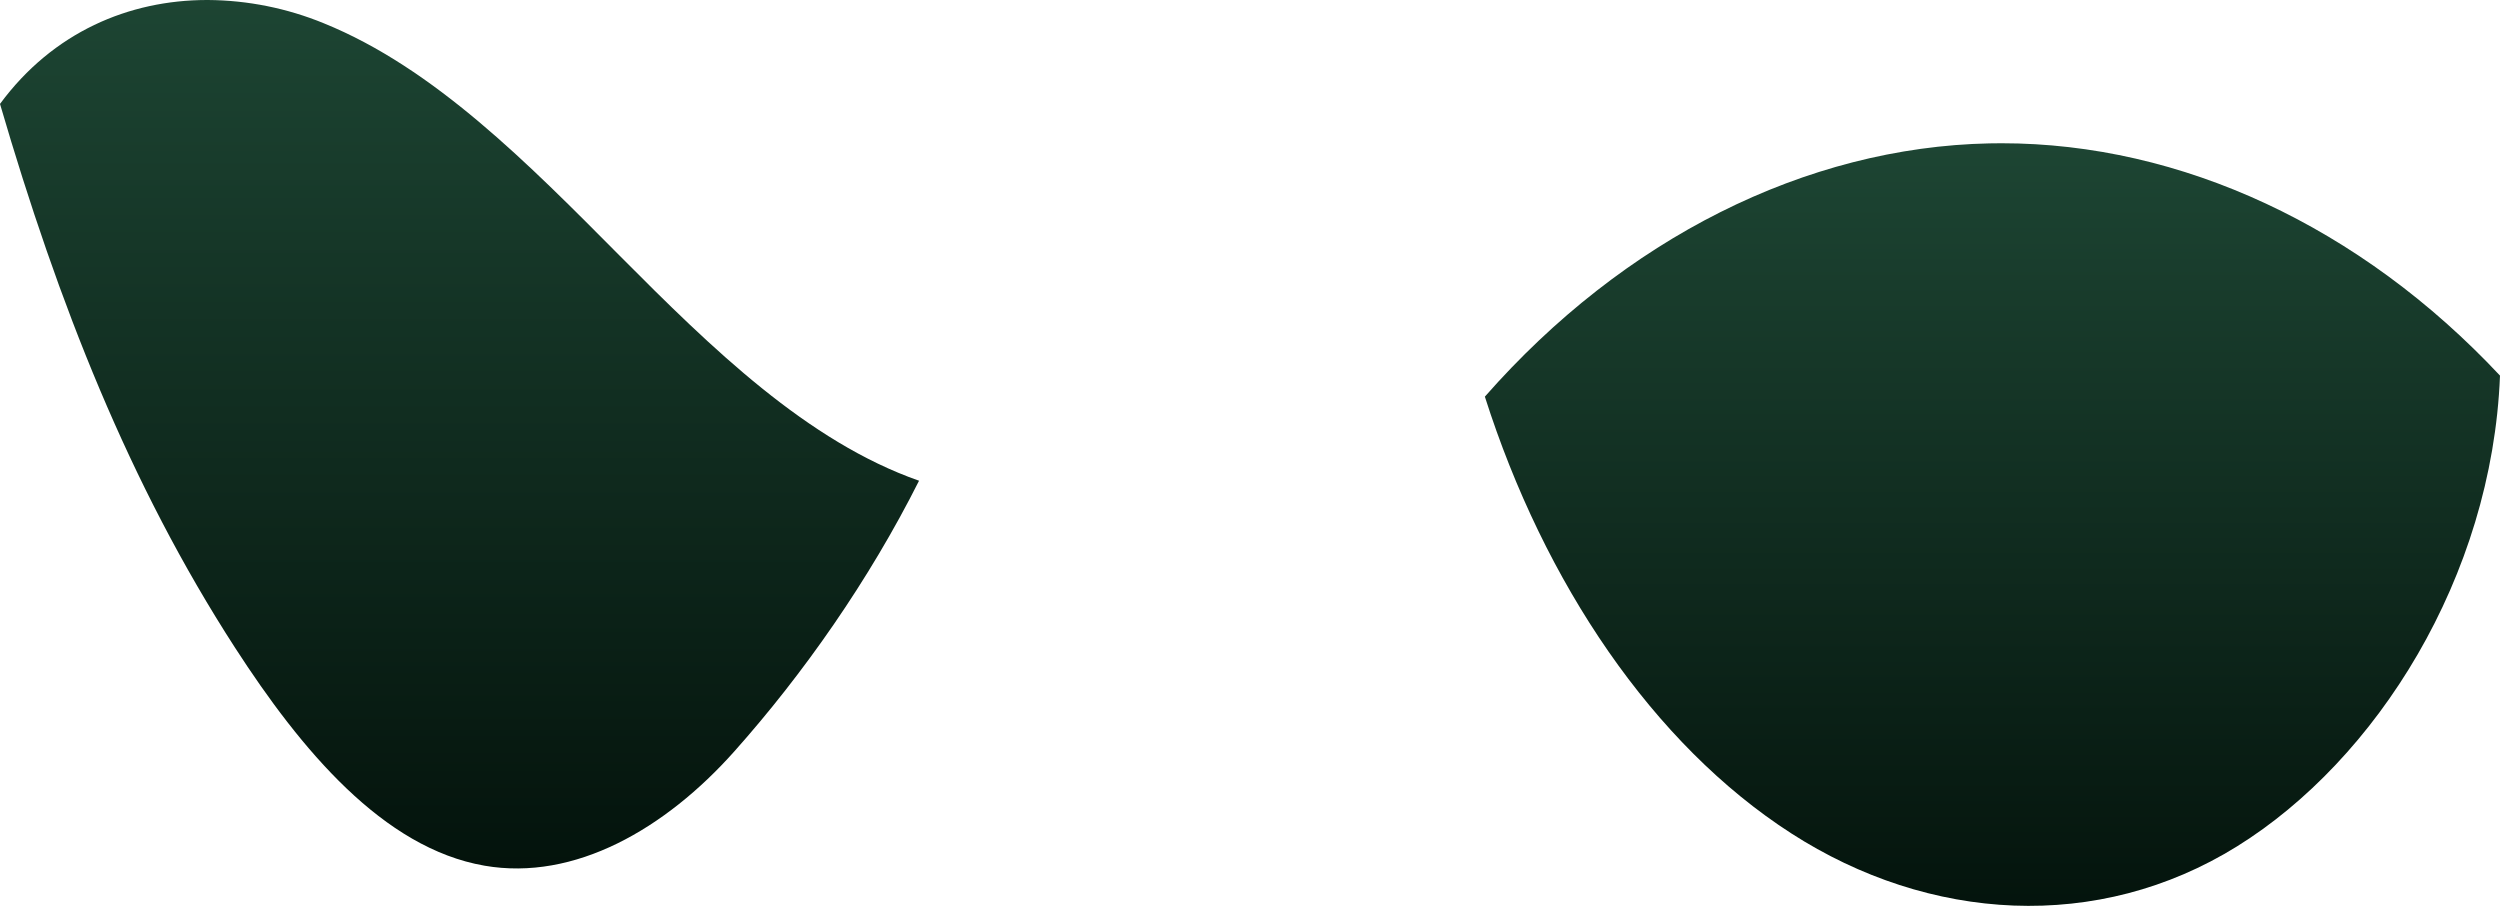
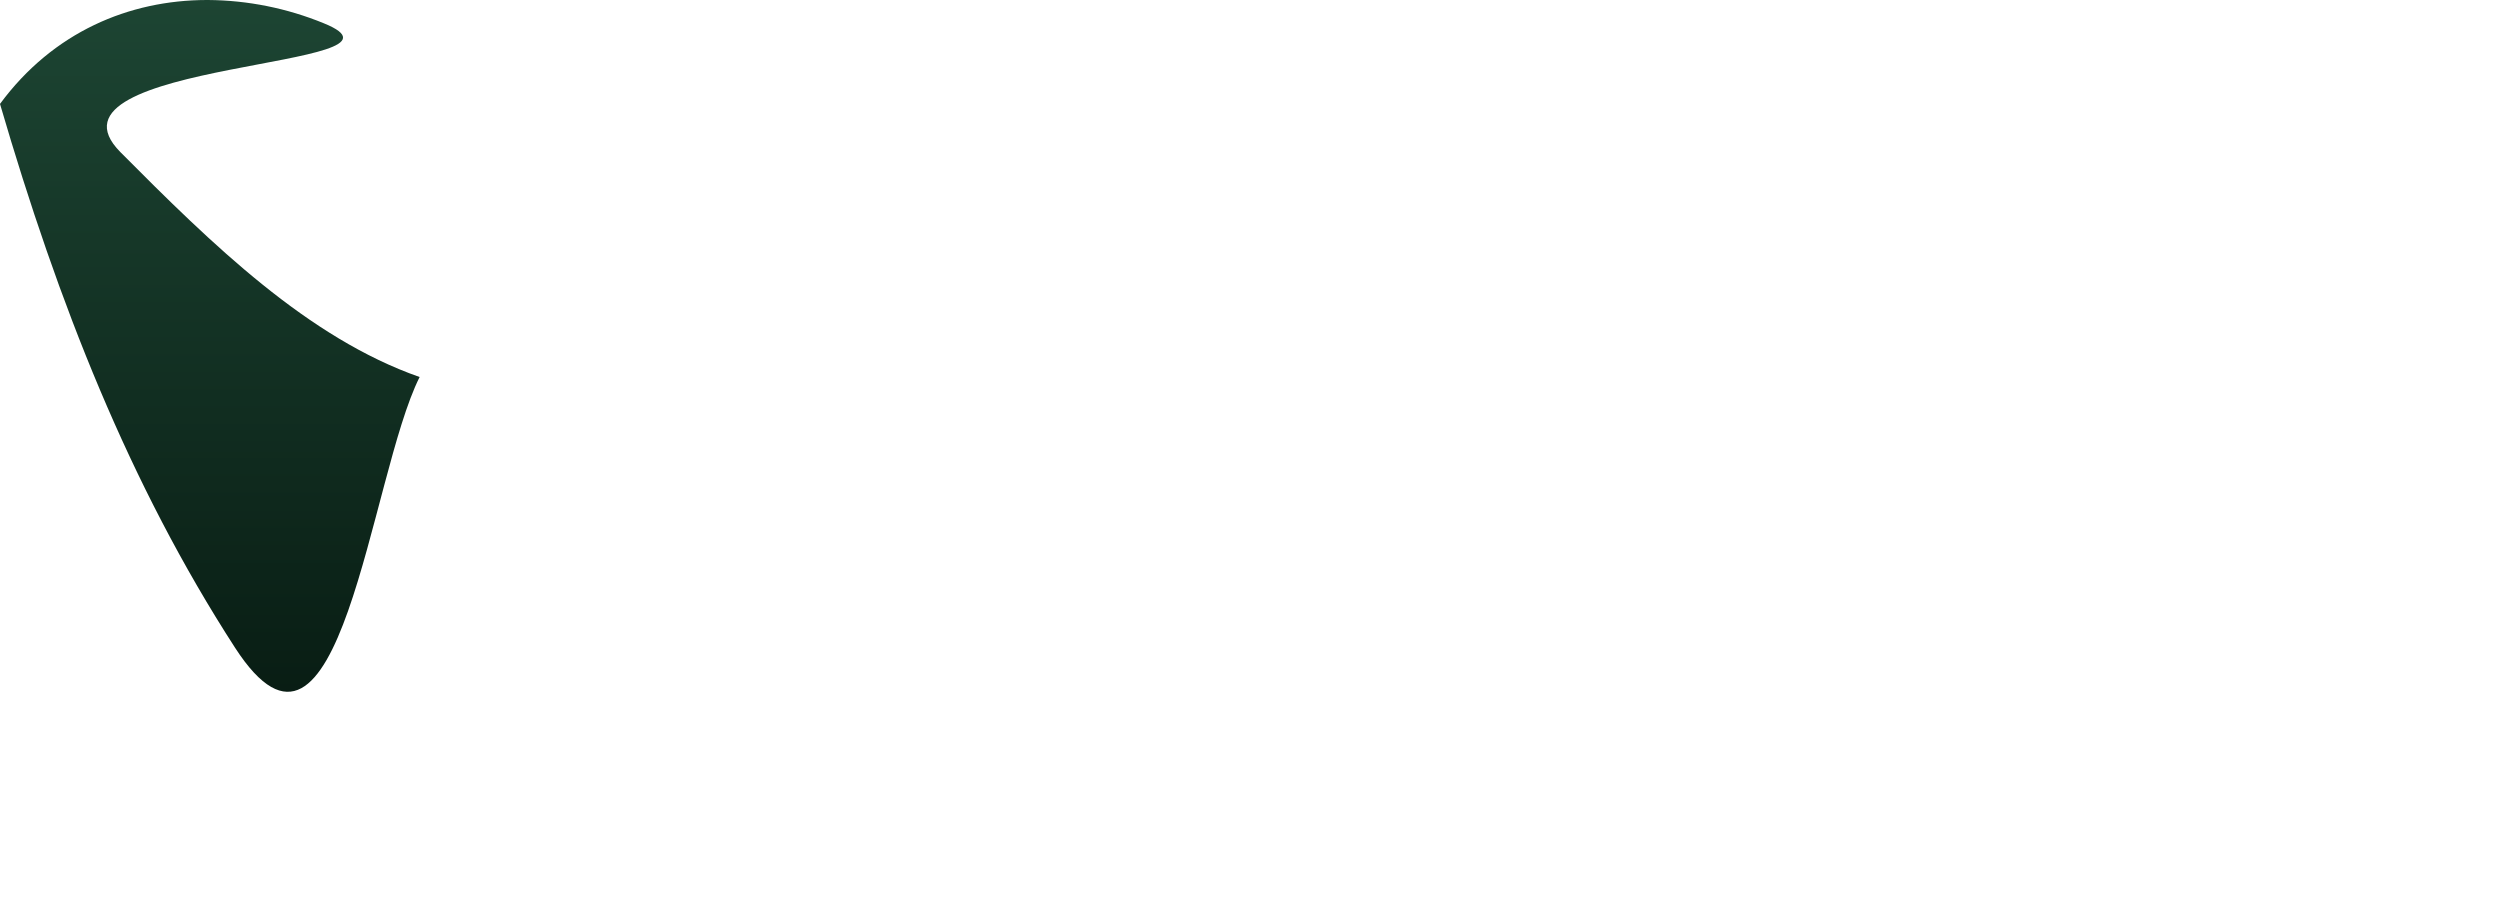
<svg xmlns="http://www.w3.org/2000/svg" id="hills1" width="1698.391" height="615.409" viewBox="0 0 1698.391 615.409">
  <defs>
    <linearGradient id="linear-gradient" x1="0.5" x2="0.5" y2="1" gradientUnits="objectBoundingBox">
      <stop offset="0" stop-color="#1d4533" />
      <stop offset="1" stop-color="#03120b" />
    </linearGradient>
    <clipPath id="clip-path">
-       <path id="Path_84" data-name="Path 84" d="M140.385,0C87.821.126,36.131,21.593,0,70.6,39.683,206.431,87.939,329.075,159.635,439.959c44.973,69.555,100.632,136.19,169.5,148.151,61.2,10.629,122.86-24.982,169.781-77.695s91.417-116.145,125.442-183.824c-75.915-26.608-140.836-89.943-203.212-152.713S295.054,46.285,219.984,15.817A211.447,211.447,0,0,0,141.285,0Z" fill="url(#linear-gradient)" />
+       <path id="Path_84" data-name="Path 84" d="M140.385,0C87.821.126,36.131,21.593,0,70.6,39.683,206.431,87.939,329.075,159.635,439.959s91.417-116.145,125.442-183.824c-75.915-26.608-140.836-89.943-203.212-152.713S295.054,46.285,219.984,15.817A211.447,211.447,0,0,0,141.285,0Z" fill="url(#linear-gradient)" />
    </clipPath>
    <clipPath id="clip-path-2">
      <path id="Path_85" data-name="Path 85" d="M1351.591,74.157c-124.839,2.588-248.481,64.642-342.839,172.066,40.365,126.644,114.219,236.144,208.042,296.61s208.533,67.585,303,8.88,173.216-182.669,178.594-319.787c-94.773-101.2-216.528-157.847-338.636-157.853-2.728,0-5.436.028-8.164.084" transform="translate(-1008.752 -74.073)" fill="url(#linear-gradient)" />
    </clipPath>
  </defs>
  <g id="Group_88" data-name="Group 88">
    <g id="Group_87" data-name="Group 87" clip-path="url(#clip-path)">
      <rect id="Rectangle_59" data-name="Rectangle 59" width="624.356" height="598.739" fill="url(#linear-gradient)" />
    </g>
  </g>
  <g id="Group_90" data-name="Group 90" transform="translate(1008.752 97.319)">
    <g id="Group_89" data-name="Group 89" clip-path="url(#clip-path-2)">
-       <rect id="Rectangle_60" data-name="Rectangle 60" width="689.639" height="536.344" fill="url(#linear-gradient)" />
-     </g>
+       </g>
  </g>
</svg>